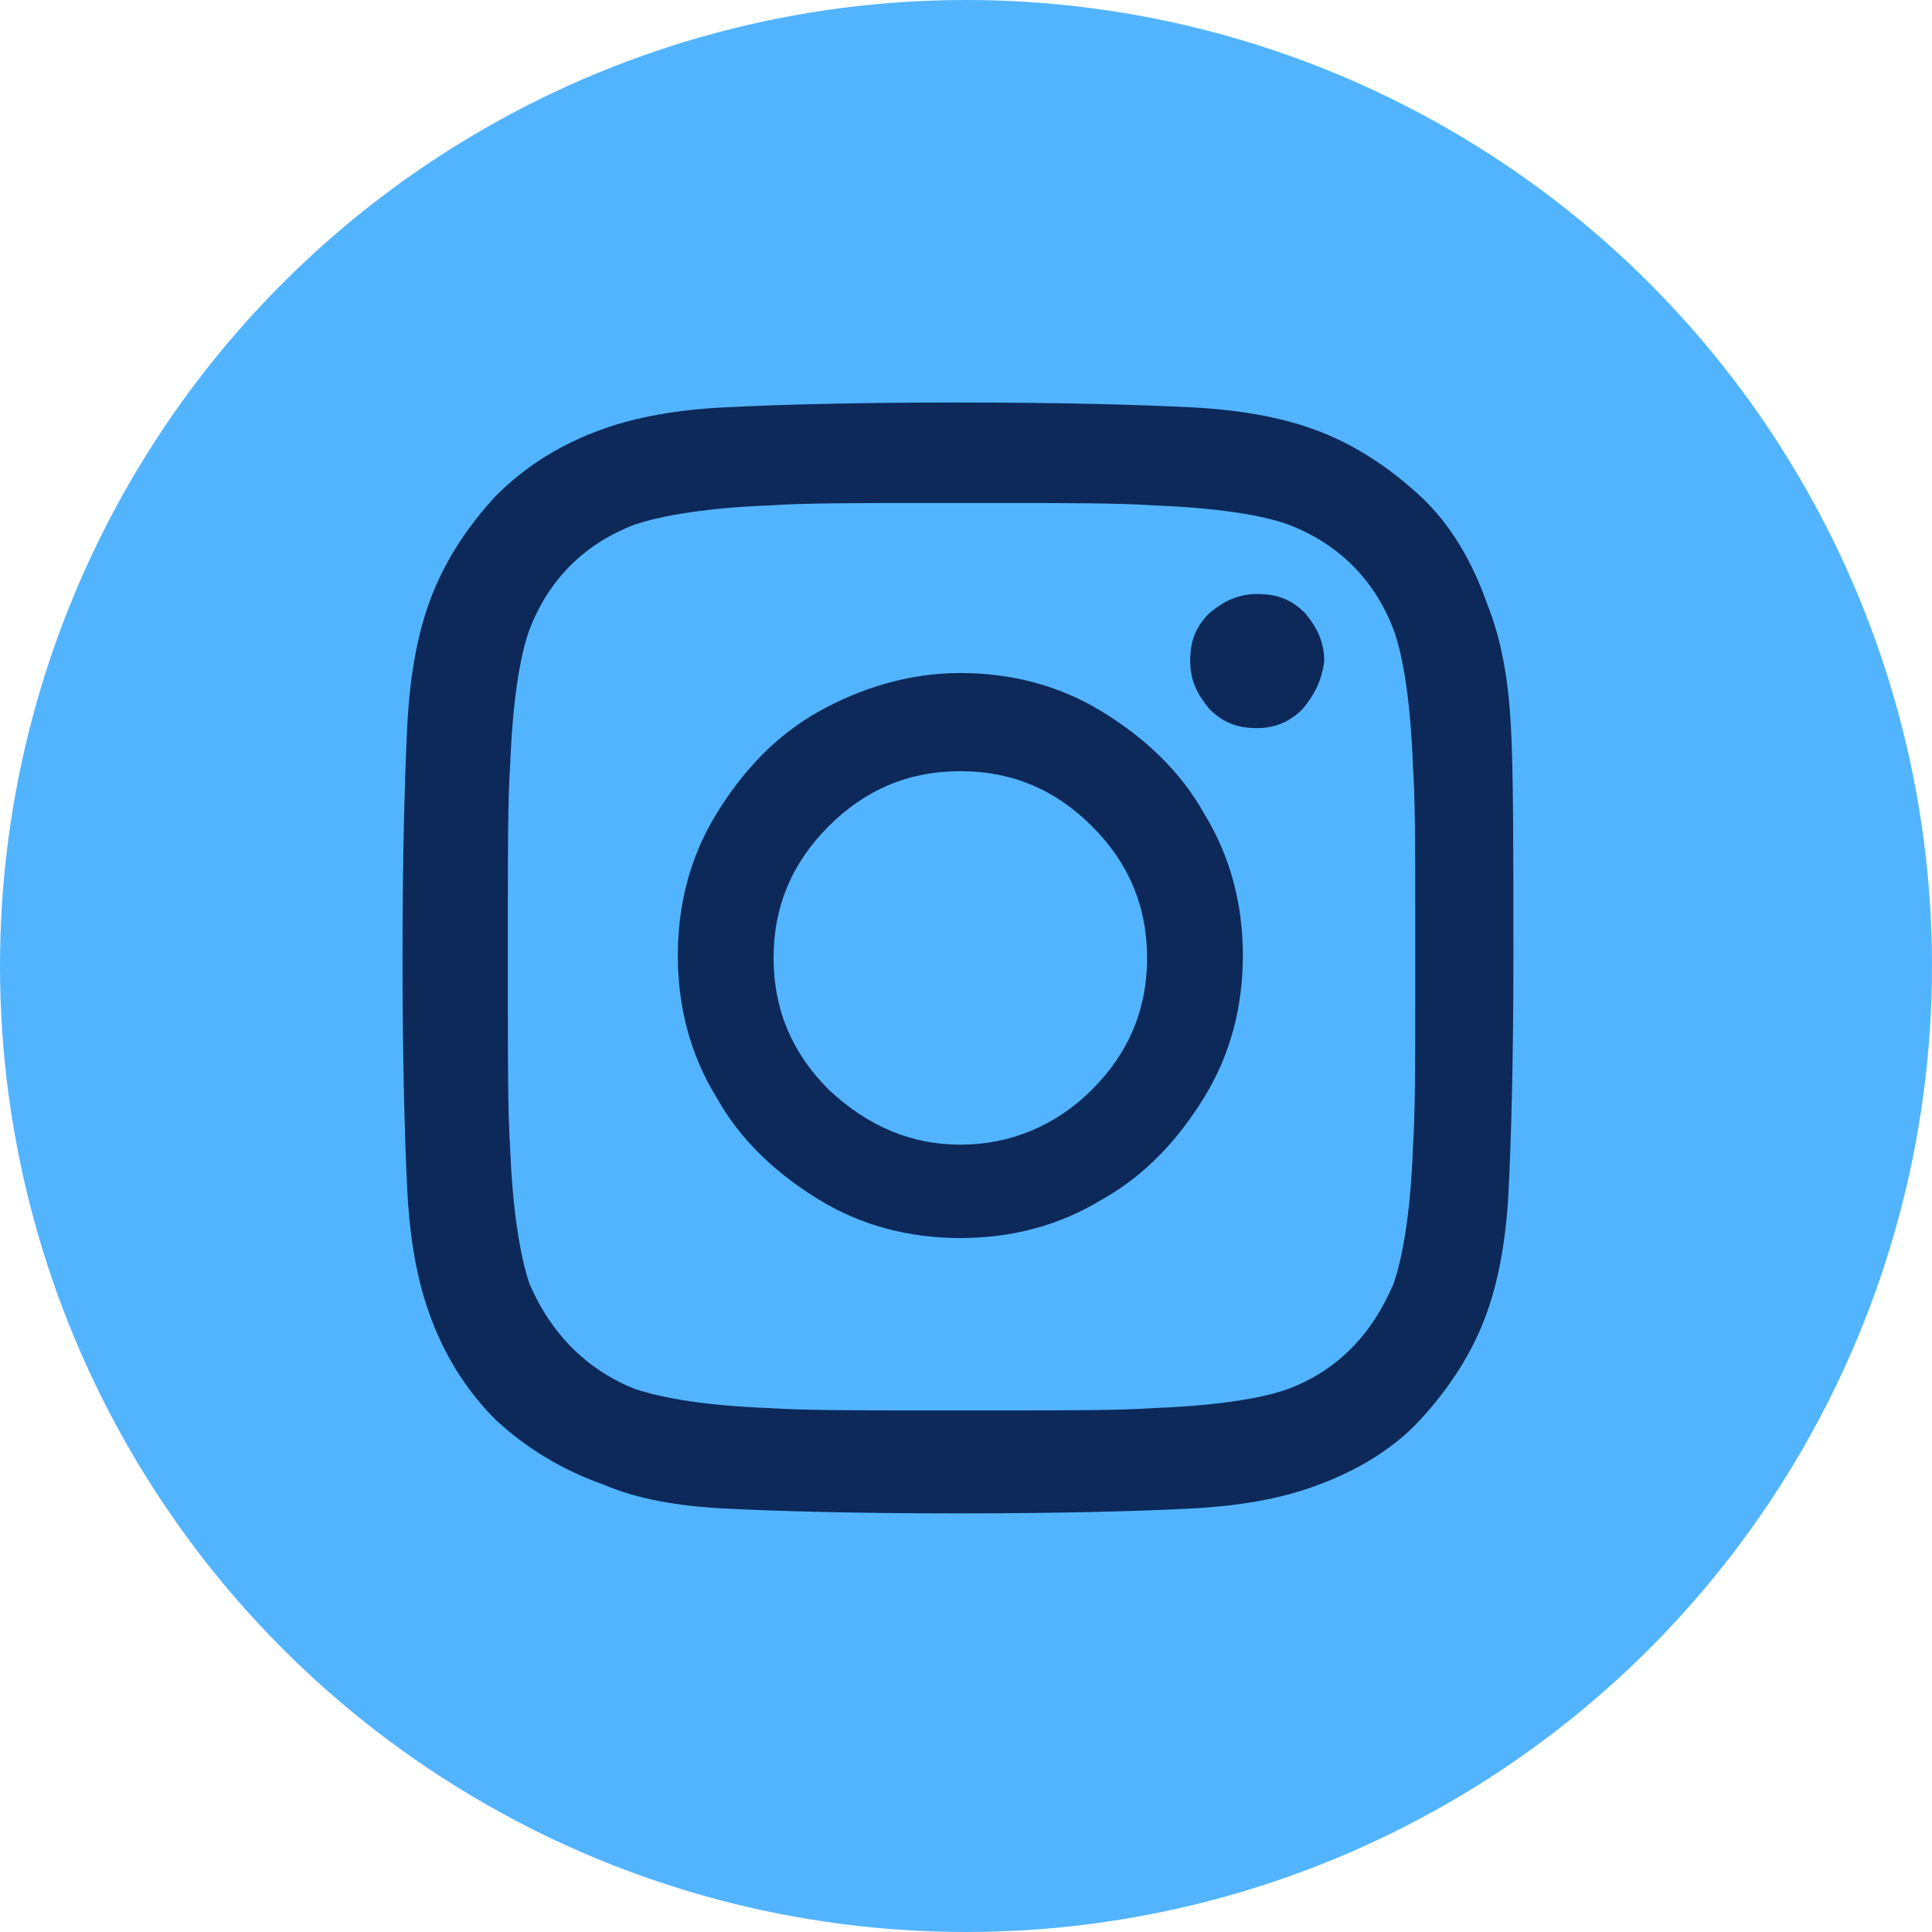
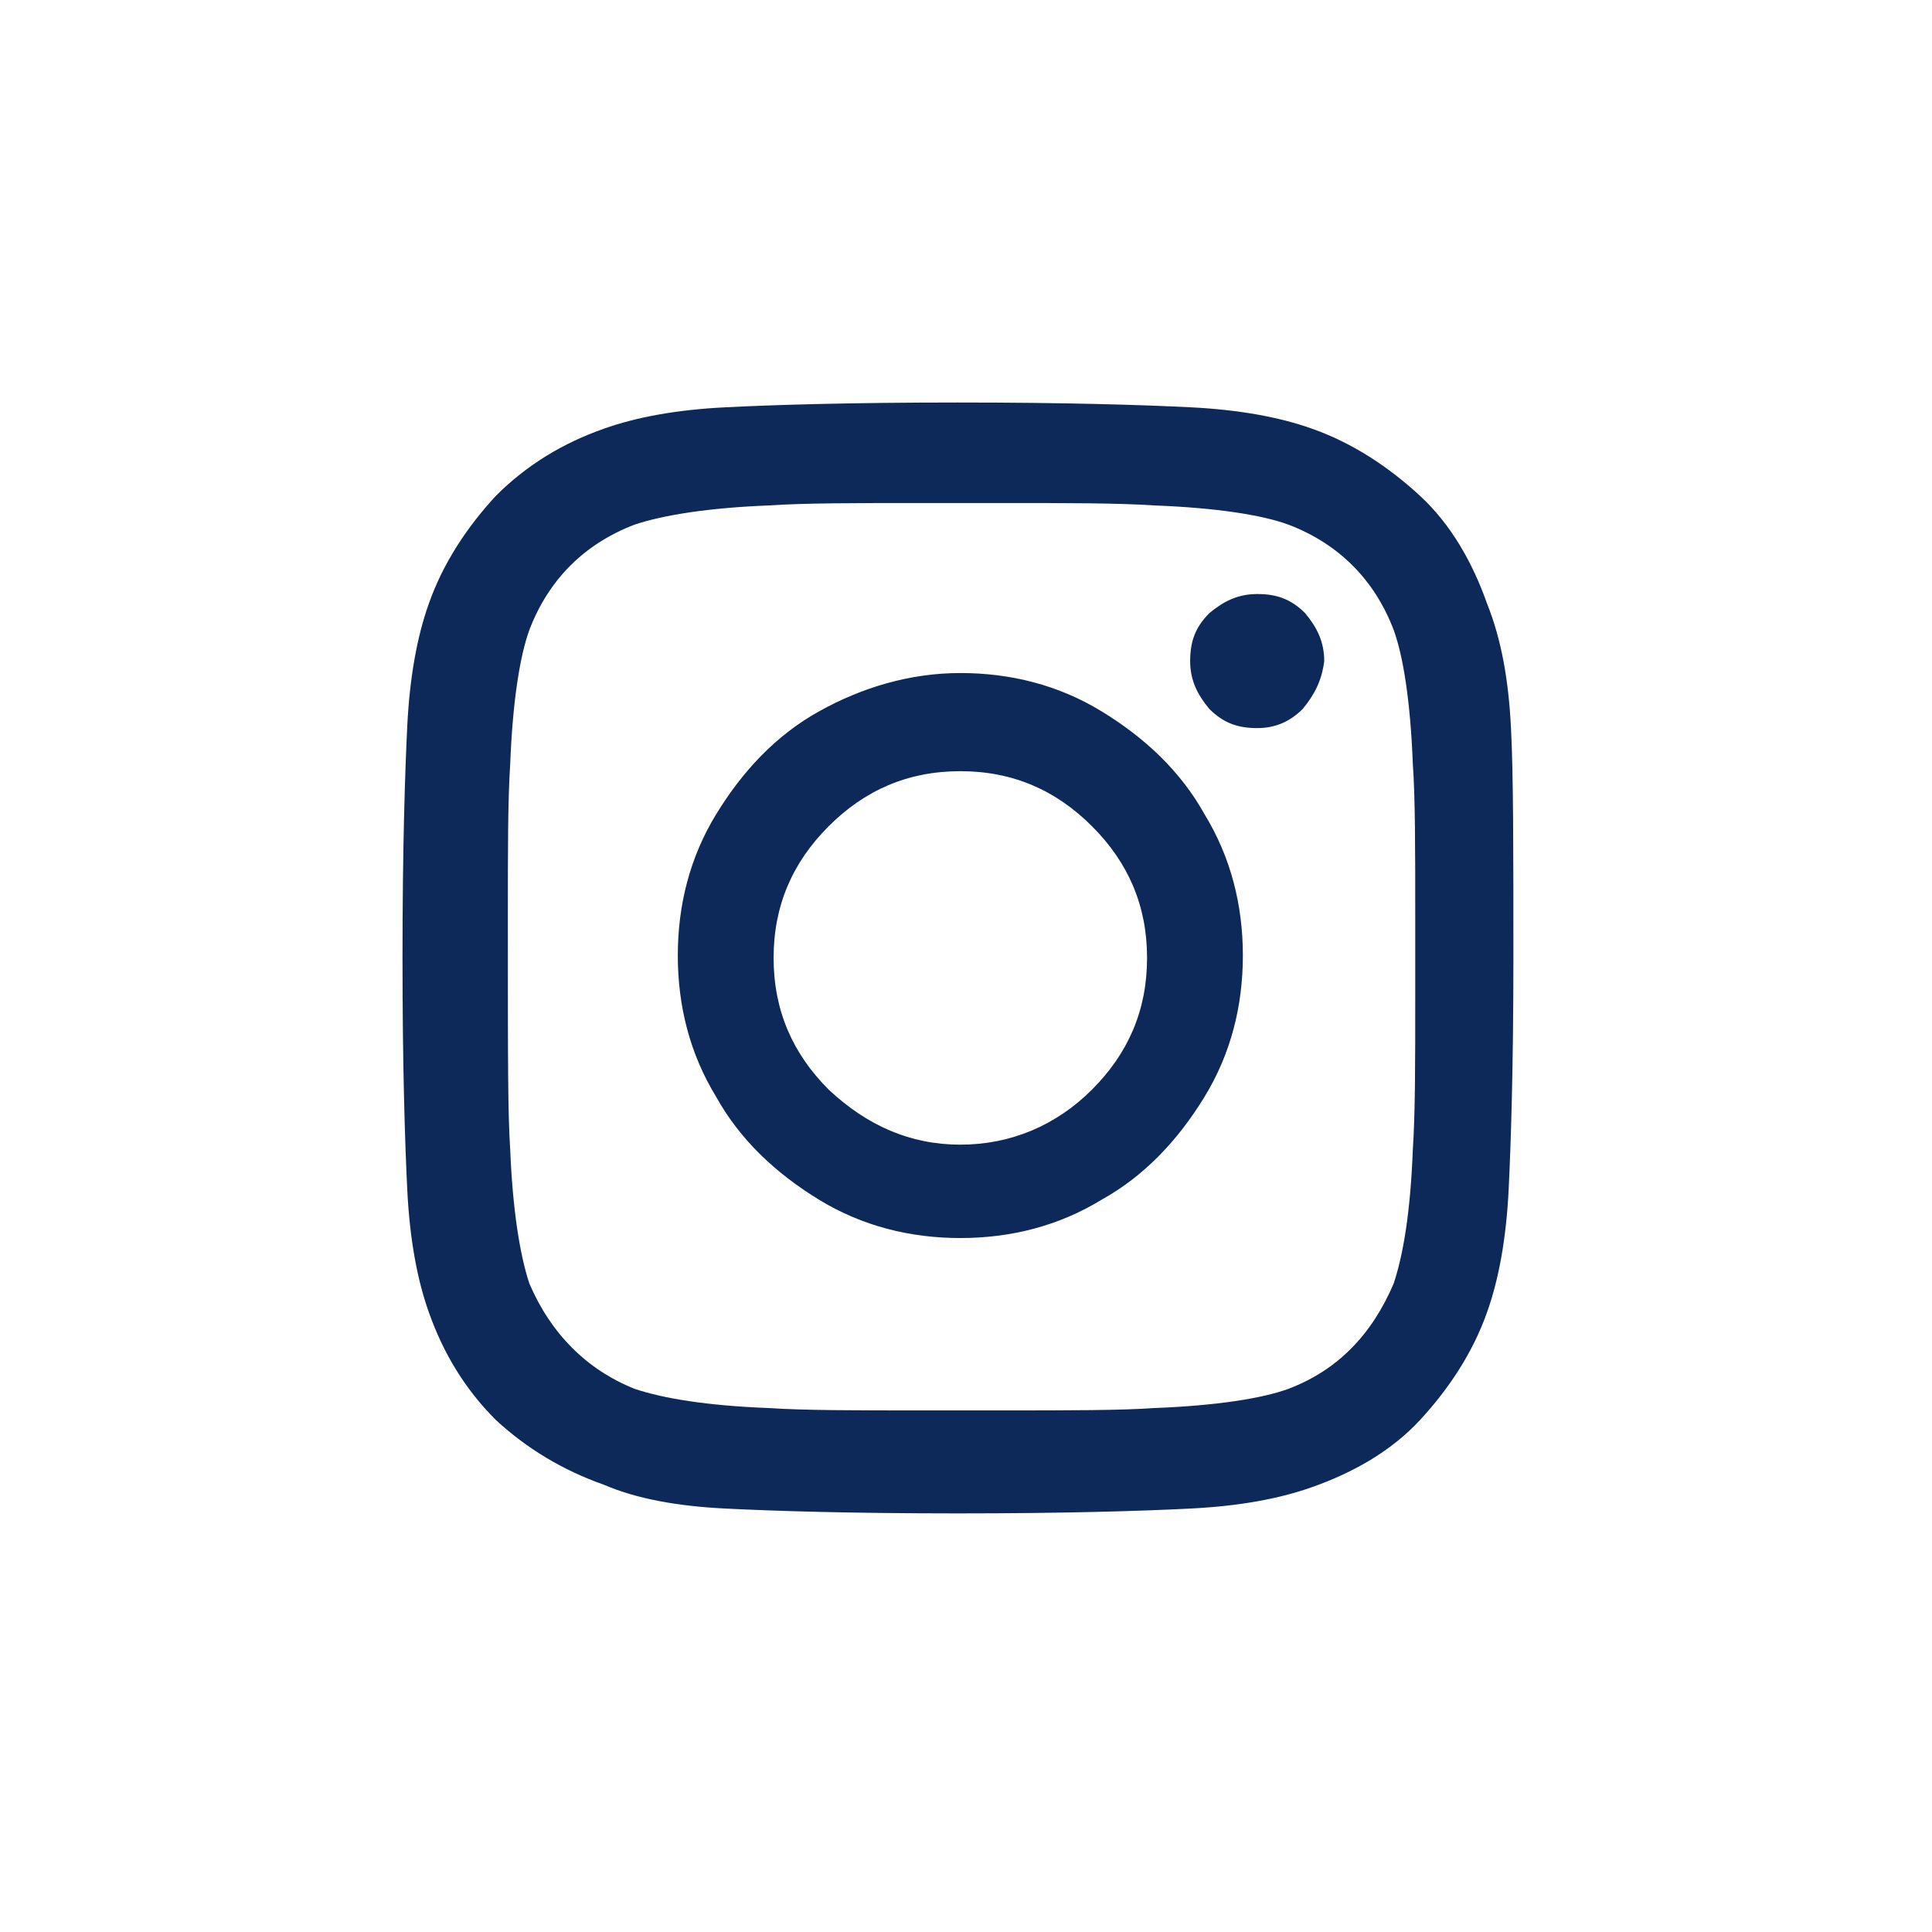
<svg xmlns="http://www.w3.org/2000/svg" width="36" height="36" viewBox="0 0 36 36" fill="none">
-   <circle cx="18" cy="18" r="18" fill="#52B4FF" />
-   <path d="M28.155 13.567C28.2 14.414 28.2 15.842 28.2 17.849C28.2 19.857 28.155 21.285 28.111 22.177C28.066 23.069 27.932 23.828 27.709 24.452C27.442 25.21 26.995 25.88 26.46 26.46C25.925 27.04 25.211 27.441 24.453 27.709C23.828 27.932 23.07 28.066 22.177 28.11C21.285 28.155 19.857 28.2 17.85 28.2C15.842 28.2 14.415 28.155 13.523 28.11C12.63 28.066 11.872 27.932 11.247 27.664C10.489 27.396 9.82 26.995 9.24 26.46C8.66 25.88 8.258 25.21 7.991 24.452C7.768 23.828 7.634 23.069 7.589 22.177C7.545 21.285 7.5 19.857 7.5 17.849C7.5 15.842 7.545 14.414 7.589 13.522C7.634 12.63 7.768 11.871 7.991 11.247C8.258 10.489 8.704 9.819 9.24 9.239C9.82 8.659 10.489 8.258 11.247 7.99C11.872 7.767 12.63 7.633 13.523 7.589C14.415 7.544 15.842 7.5 17.85 7.5C19.857 7.5 21.285 7.544 22.177 7.589C23.07 7.633 23.828 7.767 24.453 7.99C25.211 8.258 25.88 8.704 26.46 9.239C27.04 9.775 27.442 10.489 27.709 11.247C27.977 11.916 28.111 12.675 28.155 13.567ZM25.969 23.917C26.148 23.381 26.282 22.578 26.326 21.419C26.371 20.749 26.371 19.812 26.371 18.563V17.091C26.371 15.842 26.371 14.861 26.326 14.236C26.282 13.076 26.148 12.228 25.969 11.738C25.612 10.801 24.943 10.132 24.006 9.775C23.516 9.596 22.668 9.462 21.508 9.418C20.839 9.373 19.902 9.373 18.653 9.373H17.181C15.932 9.373 14.995 9.373 14.325 9.418C13.21 9.462 12.363 9.596 11.827 9.775C10.89 10.132 10.221 10.801 9.864 11.738C9.686 12.228 9.552 13.076 9.507 14.236C9.463 14.905 9.463 15.842 9.463 17.091V18.563C9.463 19.812 9.463 20.749 9.507 21.419C9.552 22.534 9.686 23.381 9.864 23.917C10.266 24.854 10.935 25.523 11.827 25.88C12.363 26.058 13.166 26.192 14.325 26.237C14.995 26.281 15.932 26.281 17.181 26.281H18.653C19.902 26.281 20.884 26.281 21.508 26.237C22.668 26.192 23.516 26.058 24.006 25.88C24.943 25.523 25.568 24.854 25.969 23.917ZM17.895 12.541C18.831 12.541 19.724 12.764 20.527 13.255C21.33 13.745 21.999 14.37 22.445 15.173C22.936 15.976 23.159 16.868 23.159 17.805C23.159 18.742 22.936 19.634 22.445 20.437C21.954 21.24 21.33 21.909 20.527 22.355C19.724 22.846 18.831 23.069 17.895 23.069C16.958 23.069 16.065 22.846 15.262 22.355C14.459 21.865 13.79 21.24 13.344 20.437C12.853 19.634 12.63 18.742 12.63 17.805C12.63 16.868 12.853 15.976 13.344 15.173C13.835 14.37 14.459 13.701 15.262 13.255C16.065 12.808 16.958 12.541 17.895 12.541ZM17.895 21.329C18.831 21.329 19.679 20.972 20.348 20.303C21.017 19.634 21.374 18.831 21.374 17.849C21.374 16.868 21.017 16.065 20.348 15.396C19.679 14.727 18.876 14.37 17.895 14.37C16.913 14.37 16.11 14.727 15.441 15.396C14.772 16.065 14.415 16.868 14.415 17.849C14.415 18.831 14.772 19.634 15.441 20.303C16.155 20.972 16.958 21.329 17.895 21.329ZM24.675 12.318C24.675 11.961 24.542 11.693 24.319 11.425C24.051 11.158 23.783 11.069 23.426 11.069C23.07 11.069 22.802 11.202 22.534 11.425C22.267 11.693 22.177 11.961 22.177 12.318C22.177 12.675 22.311 12.942 22.534 13.21C22.802 13.477 23.07 13.567 23.426 13.567C23.783 13.567 24.051 13.433 24.274 13.21C24.497 12.942 24.631 12.675 24.675 12.318Z" fill="#0D2959" />
+   <path d="M28.155 13.567C28.2 14.414 28.2 15.842 28.2 17.849C28.2 19.857 28.155 21.285 28.111 22.177C28.066 23.069 27.932 23.828 27.709 24.452C27.442 25.21 26.995 25.88 26.46 26.46C25.925 27.04 25.211 27.441 24.453 27.709C23.828 27.932 23.07 28.066 22.177 28.11C21.285 28.155 19.857 28.2 17.85 28.2C15.842 28.2 14.415 28.155 13.523 28.11C12.63 28.066 11.872 27.932 11.247 27.664C10.489 27.396 9.82 26.995 9.24 26.46C8.66 25.88 8.258 25.21 7.991 24.452C7.768 23.828 7.634 23.069 7.589 22.177C7.545 21.285 7.5 19.857 7.5 17.849C7.5 15.842 7.545 14.414 7.589 13.522C7.634 12.63 7.768 11.871 7.991 11.247C8.258 10.489 8.704 9.819 9.24 9.239C9.82 8.659 10.489 8.258 11.247 7.99C11.872 7.767 12.63 7.633 13.523 7.589C14.415 7.544 15.842 7.5 17.85 7.5C19.857 7.5 21.285 7.544 22.177 7.589C23.07 7.633 23.828 7.767 24.453 7.99C25.211 8.258 25.88 8.704 26.46 9.239C27.04 9.775 27.442 10.489 27.709 11.247C27.977 11.916 28.111 12.675 28.155 13.567ZM25.969 23.917C26.148 23.381 26.282 22.578 26.326 21.419C26.371 20.749 26.371 19.812 26.371 18.563V17.091C26.371 15.842 26.371 14.861 26.326 14.236C26.282 13.076 26.148 12.228 25.969 11.738C25.612 10.801 24.943 10.132 24.006 9.775C23.516 9.596 22.668 9.462 21.508 9.418C20.839 9.373 19.902 9.373 18.653 9.373H17.181C15.932 9.373 14.995 9.373 14.325 9.418C13.21 9.462 12.363 9.596 11.827 9.775C10.89 10.132 10.221 10.801 9.864 11.738C9.686 12.228 9.552 13.076 9.507 14.236C9.463 14.905 9.463 15.842 9.463 17.091C9.463 19.812 9.463 20.749 9.507 21.419C9.552 22.534 9.686 23.381 9.864 23.917C10.266 24.854 10.935 25.523 11.827 25.88C12.363 26.058 13.166 26.192 14.325 26.237C14.995 26.281 15.932 26.281 17.181 26.281H18.653C19.902 26.281 20.884 26.281 21.508 26.237C22.668 26.192 23.516 26.058 24.006 25.88C24.943 25.523 25.568 24.854 25.969 23.917ZM17.895 12.541C18.831 12.541 19.724 12.764 20.527 13.255C21.33 13.745 21.999 14.37 22.445 15.173C22.936 15.976 23.159 16.868 23.159 17.805C23.159 18.742 22.936 19.634 22.445 20.437C21.954 21.24 21.33 21.909 20.527 22.355C19.724 22.846 18.831 23.069 17.895 23.069C16.958 23.069 16.065 22.846 15.262 22.355C14.459 21.865 13.79 21.24 13.344 20.437C12.853 19.634 12.63 18.742 12.63 17.805C12.63 16.868 12.853 15.976 13.344 15.173C13.835 14.37 14.459 13.701 15.262 13.255C16.065 12.808 16.958 12.541 17.895 12.541ZM17.895 21.329C18.831 21.329 19.679 20.972 20.348 20.303C21.017 19.634 21.374 18.831 21.374 17.849C21.374 16.868 21.017 16.065 20.348 15.396C19.679 14.727 18.876 14.37 17.895 14.37C16.913 14.37 16.11 14.727 15.441 15.396C14.772 16.065 14.415 16.868 14.415 17.849C14.415 18.831 14.772 19.634 15.441 20.303C16.155 20.972 16.958 21.329 17.895 21.329ZM24.675 12.318C24.675 11.961 24.542 11.693 24.319 11.425C24.051 11.158 23.783 11.069 23.426 11.069C23.07 11.069 22.802 11.202 22.534 11.425C22.267 11.693 22.177 11.961 22.177 12.318C22.177 12.675 22.311 12.942 22.534 13.21C22.802 13.477 23.07 13.567 23.426 13.567C23.783 13.567 24.051 13.433 24.274 13.21C24.497 12.942 24.631 12.675 24.675 12.318Z" fill="#0D2959" />
</svg>